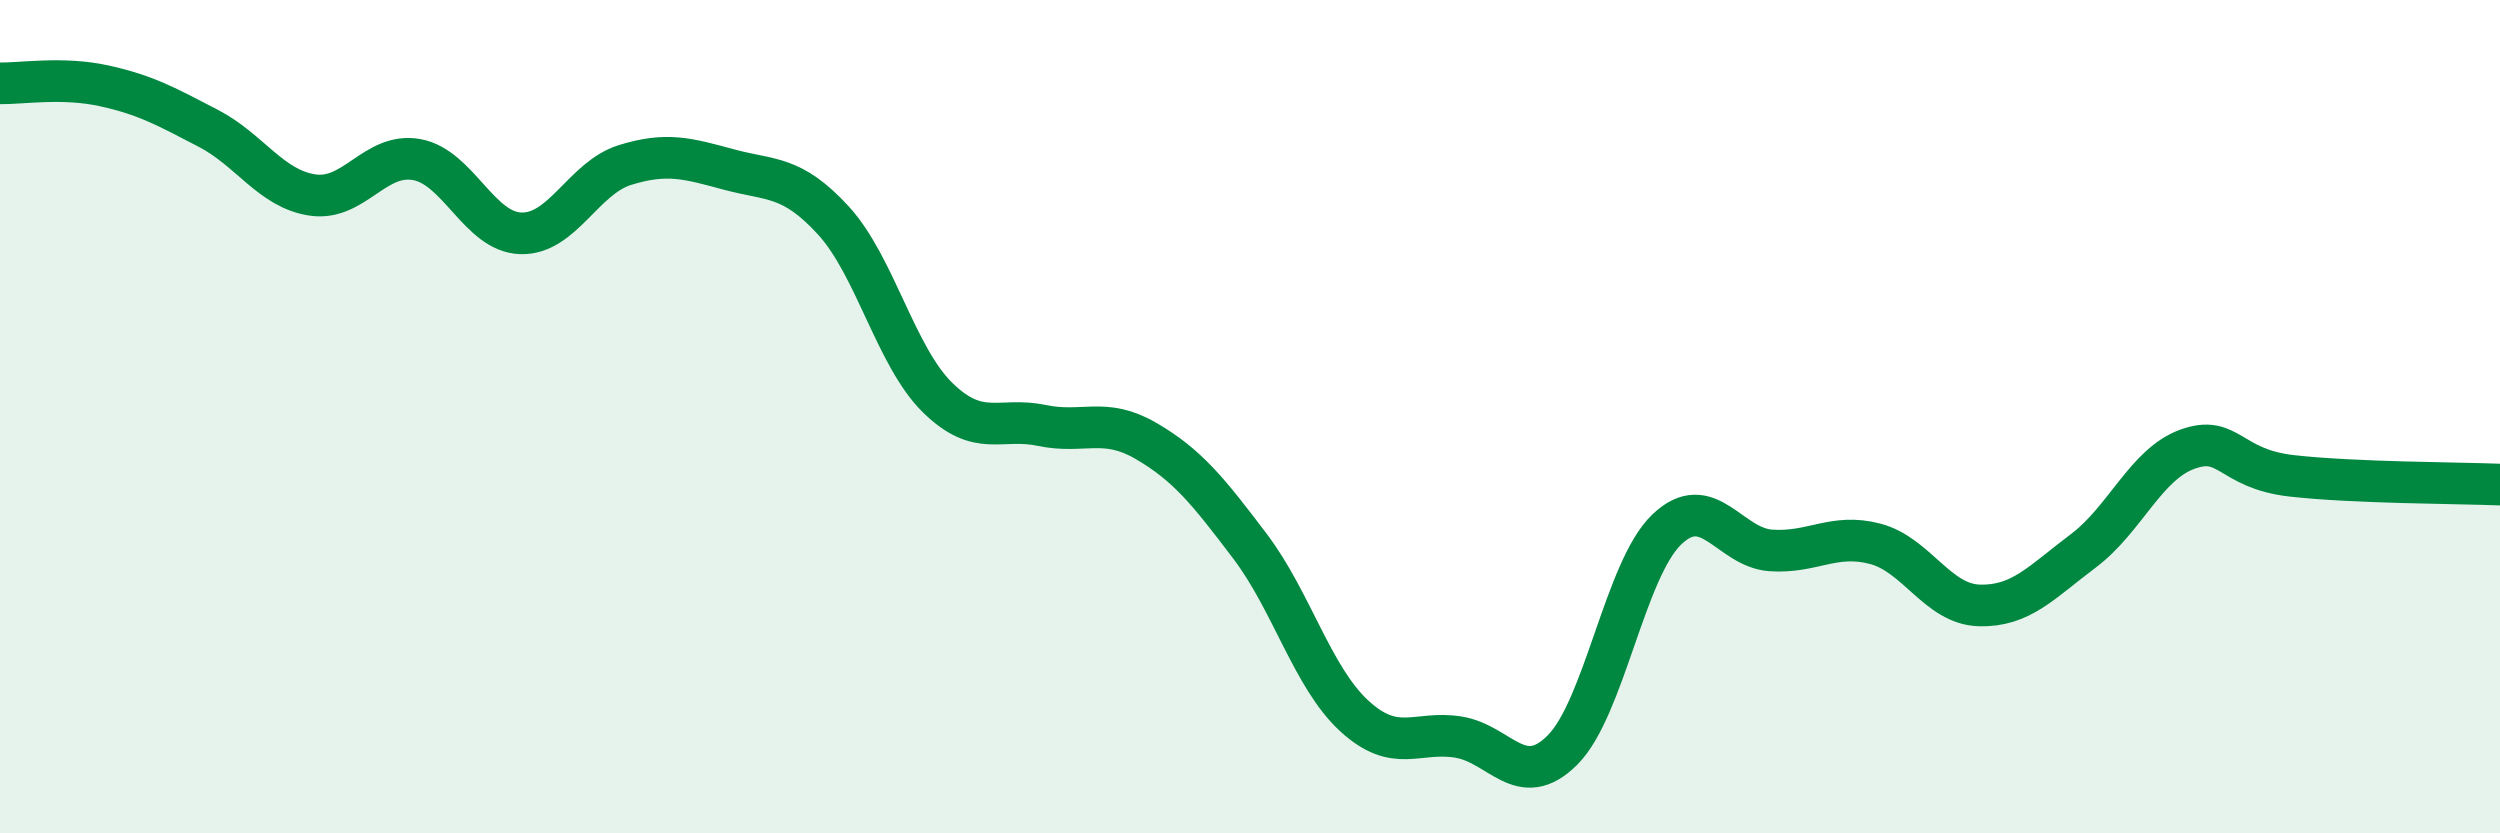
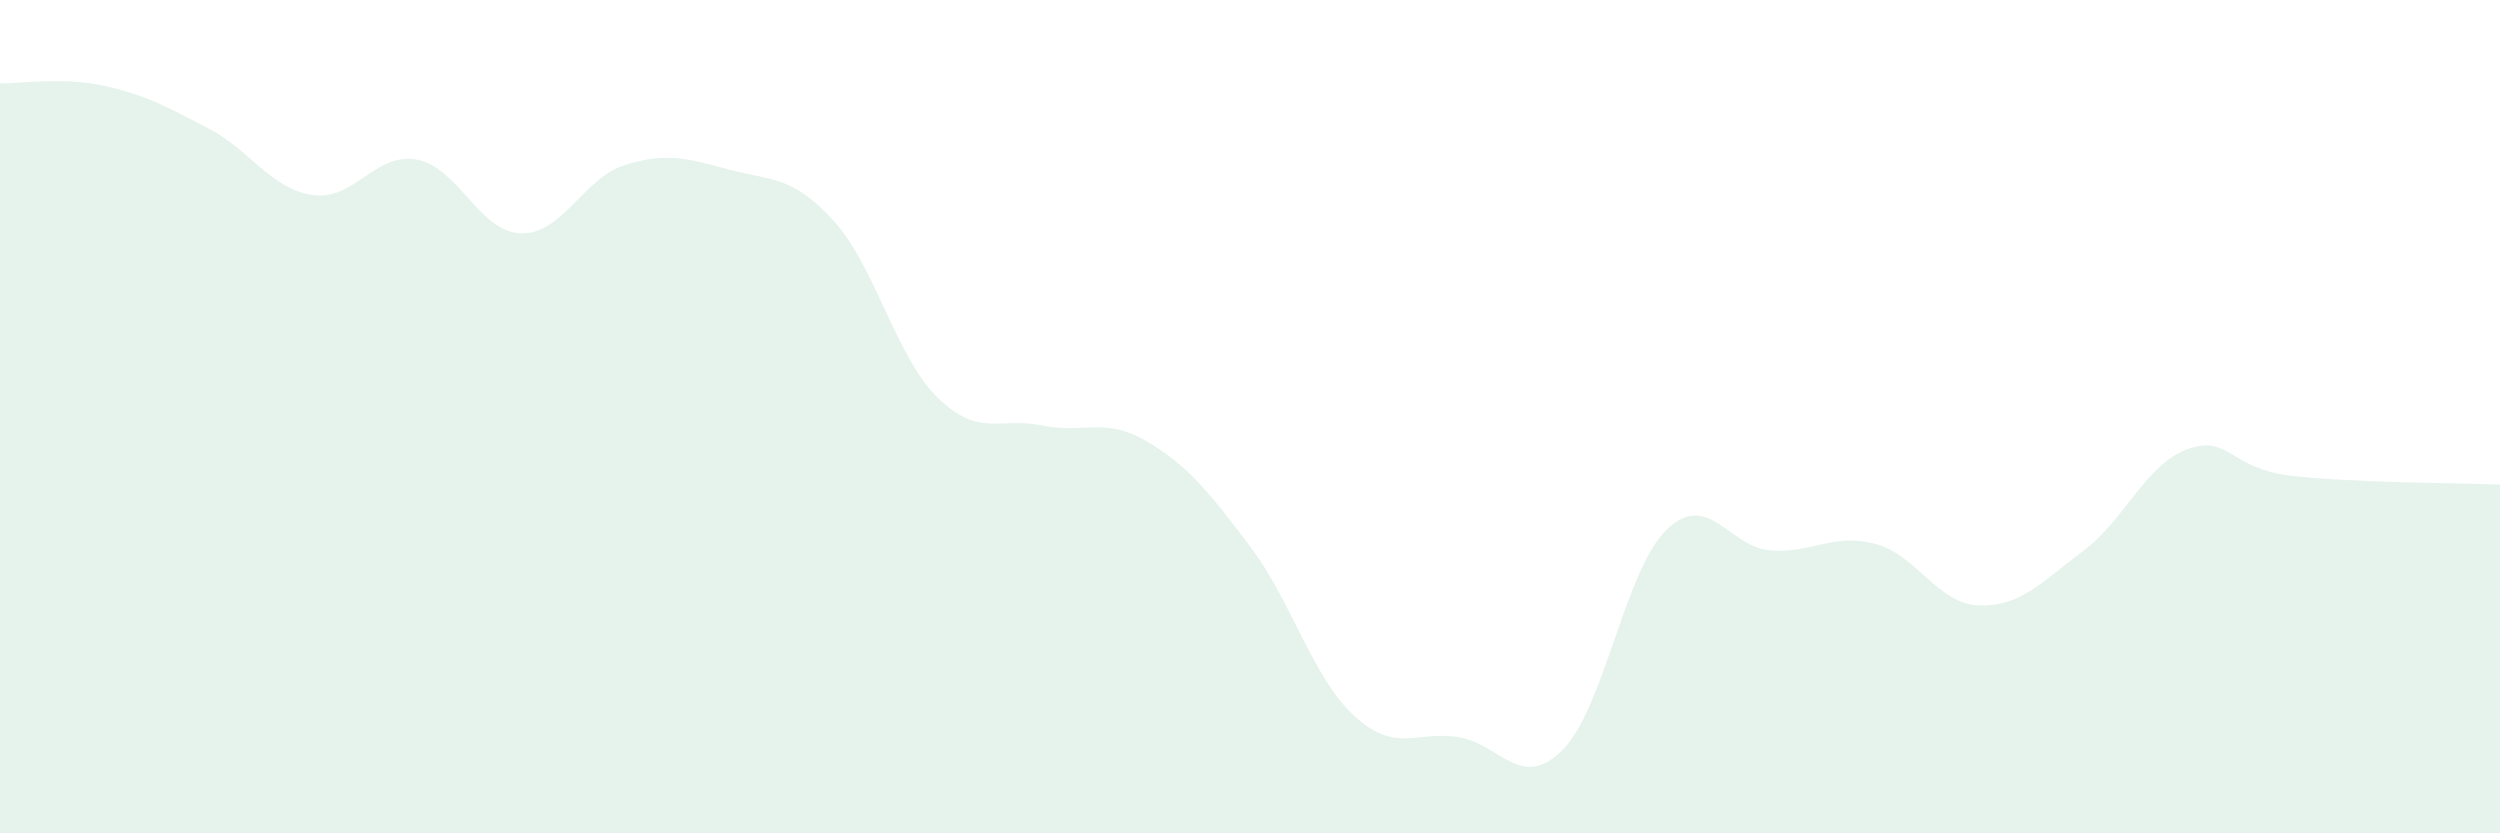
<svg xmlns="http://www.w3.org/2000/svg" width="60" height="20" viewBox="0 0 60 20">
  <path d="M 0,2 C 0.5,2.01 1.5,1.84 2.5,2.06 C 3.5,2.28 4,2.56 5,3.08 C 6,3.6 6.5,4.53 7.5,4.68 C 8.5,4.83 9,3.65 10,3.83 C 11,4.01 11.5,5.57 12.5,5.6 C 13.5,5.63 14,4.27 15,3.96 C 16,3.65 16.5,3.8 17.5,4.07 C 18.5,4.34 19,4.2 20,5.29 C 21,6.38 21.5,8.56 22.5,9.54 C 23.5,10.52 24,10 25,10.21 C 26,10.42 26.5,10 27.5,10.58 C 28.5,11.16 29,11.79 30,13.11 C 31,14.43 31.5,16.26 32.5,17.18 C 33.5,18.1 34,17.53 35,17.69 C 36,17.85 36.5,19 37.5,18 C 38.5,17 39,13.67 40,12.71 C 41,11.75 41.5,13.14 42.5,13.21 C 43.5,13.28 44,12.79 45,13.05 C 46,13.31 46.5,14.5 47.5,14.53 C 48.5,14.56 49,13.97 50,13.22 C 51,12.47 51.5,11.14 52.5,10.78 C 53.5,10.42 53.5,11.25 55,11.42 C 56.5,11.59 59,11.59 60,11.63L60 20L0 20Z" fill="#008740" opacity="0.1" stroke-linecap="round" stroke-linejoin="round" />
-   <path d="M 0,2 C 0.5,2.01 1.5,1.84 2.5,2.06 C 3.5,2.28 4,2.56 5,3.08 C 6,3.6 6.5,4.53 7.5,4.68 C 8.5,4.83 9,3.65 10,3.83 C 11,4.01 11.5,5.57 12.5,5.6 C 13.5,5.63 14,4.27 15,3.96 C 16,3.65 16.5,3.8 17.5,4.07 C 18.5,4.34 19,4.2 20,5.29 C 21,6.38 21.5,8.56 22.5,9.54 C 23.5,10.52 24,10 25,10.21 C 26,10.42 26.5,10 27.5,10.58 C 28.5,11.16 29,11.79 30,13.11 C 31,14.43 31.5,16.26 32.5,17.18 C 33.5,18.1 34,17.53 35,17.69 C 36,17.85 36.5,19 37.5,18 C 38.5,17 39,13.67 40,12.71 C 41,11.75 41.5,13.14 42.5,13.21 C 43.5,13.28 44,12.79 45,13.05 C 46,13.31 46.5,14.5 47.5,14.53 C 48.5,14.56 49,13.97 50,13.22 C 51,12.47 51.5,11.14 52.5,10.78 C 53.5,10.42 53.5,11.25 55,11.42 C 56.5,11.59 59,11.59 60,11.63" stroke="#008740" stroke-width="1" fill="none" stroke-linecap="round" stroke-linejoin="round" />
</svg>